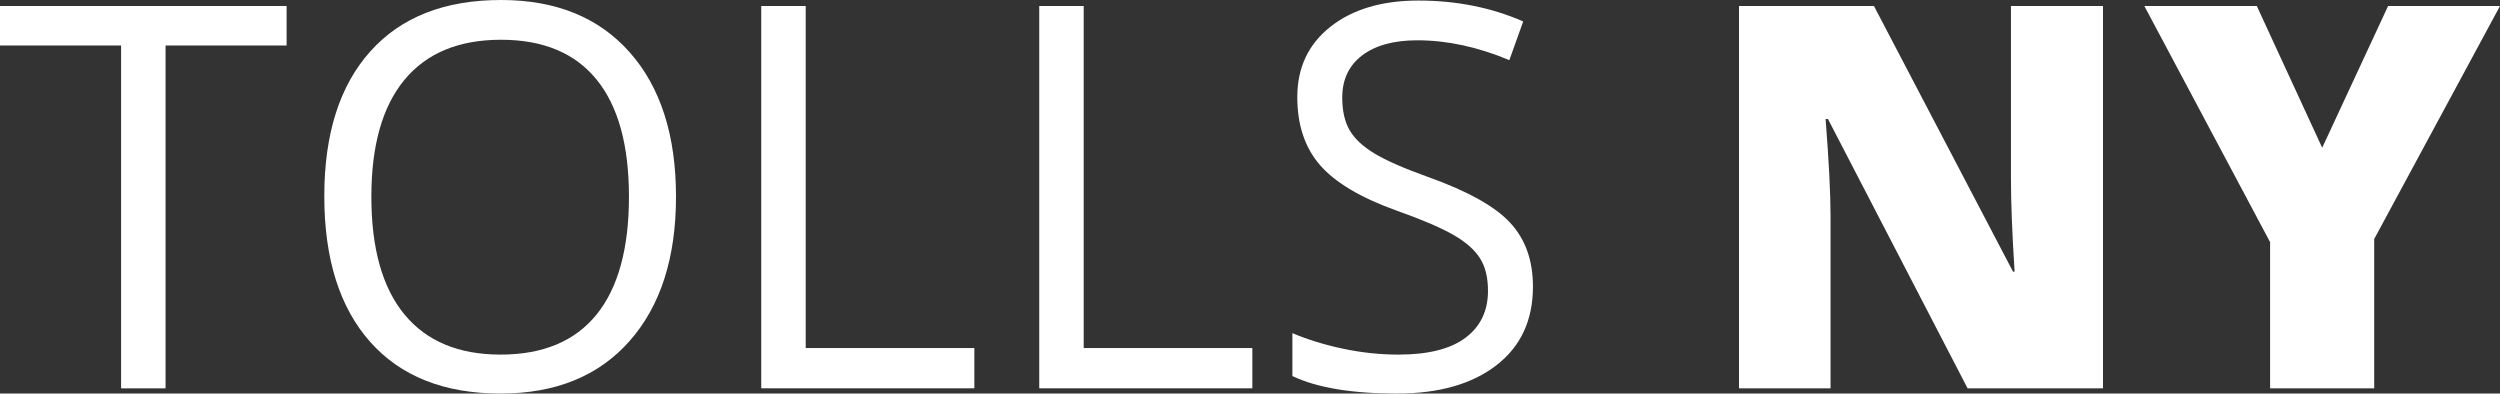
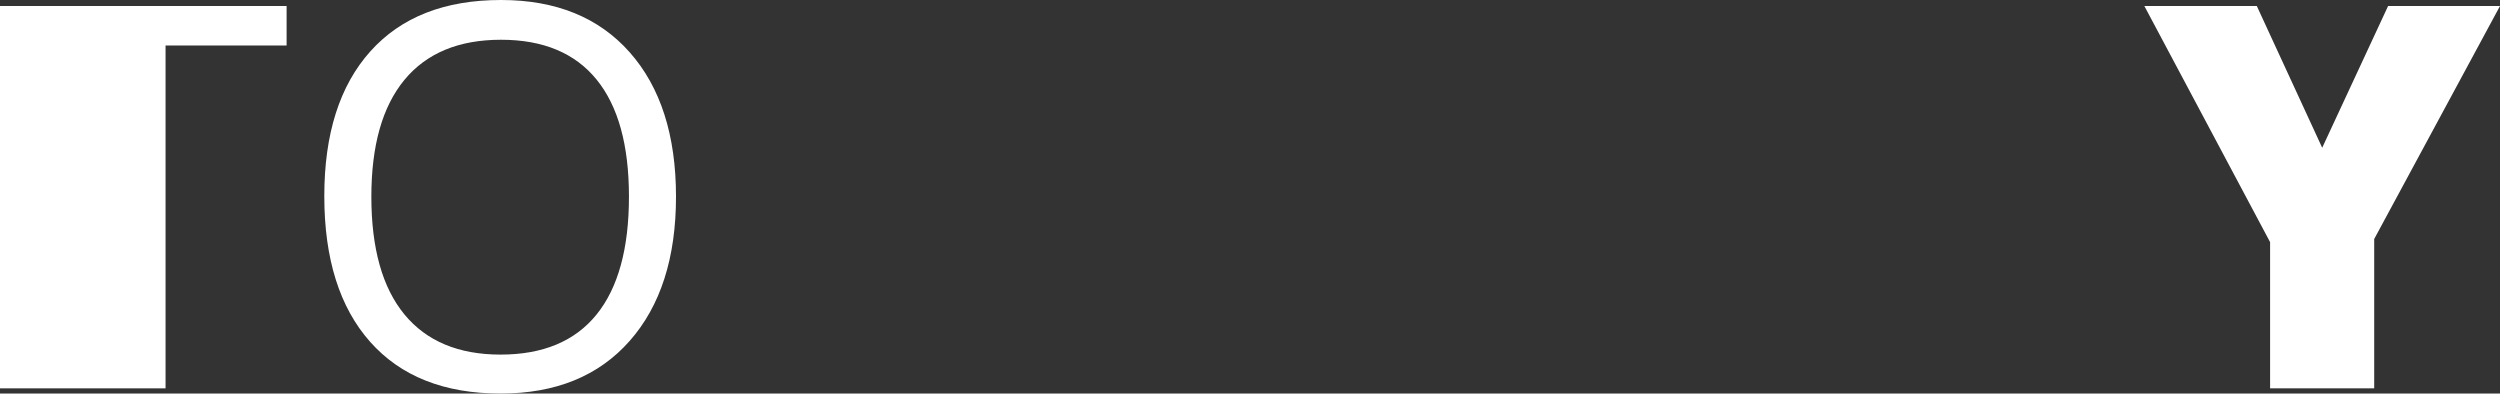
<svg xmlns="http://www.w3.org/2000/svg" version="1.1" id="Layer_1" x="0px" y="0px" viewBox="0 0 500 78.71" style="enable-background:new 0 0 500 78.71;" xml:space="preserve">
  <rect x="0" y="0" width="500" height="78.71" fill="#333333" stroke="none" />
  <style type="text/css">
	.st0{fill:#FFFFFF;}
</style>
  <g>
-     <path class="st0" d="M33.11,77.67h-8.89V9.1H0V1.2h57.32v7.9H33.11V77.67z" />
+     <path class="st0" d="M33.11,77.67h-8.89H0V1.2h57.32v7.9H33.11V77.67z" />
    <path class="st0" d="M135.2,39.33c0,12.24-3.09,21.86-9.28,28.87s-14.79,10.51-25.81,10.51c-11.26,0-19.95-3.44-26.07-10.33   c-6.12-6.89-9.18-16.61-9.18-29.16c0-12.45,3.07-22.1,9.21-28.95S88.91,0,100.21,0c10.98,0,19.56,3.49,25.73,10.46   C132.11,17.43,135.2,27.06,135.2,39.33z M74.27,39.33c0,10.36,2.21,18.21,6.62,23.56c4.41,5.35,10.82,8.03,19.22,8.03   c8.47,0,14.87-2.67,19.19-8s6.49-13.2,6.49-23.59c0-10.29-2.15-18.09-6.46-23.4s-10.68-7.98-19.12-7.98   c-8.47,0-14.91,2.68-19.33,8.03C76.47,21.33,74.27,29.11,74.27,39.33z" />
-     <path class="st0" d="M152.25,77.67V1.2h8.89v68.41h33.73v8.05H152.25z" />
-     <path class="st0" d="M207.85,77.67V1.2h8.89v68.41h33.73v8.05H207.85z" />
-     <path class="st0" d="M306.59,57.32c0,6.73-2.44,11.98-7.32,15.74c-4.88,3.77-11.51,5.65-19.87,5.65c-9.07,0-16.04-1.17-20.92-3.5   v-8.58c3.14,1.32,6.56,2.37,10.25,3.14c3.7,0.77,7.36,1.15,10.98,1.15c5.93,0,10.39-1.12,13.39-3.37c3-2.25,4.5-5.38,4.5-9.39   c0-2.65-0.53-4.82-1.6-6.51s-2.84-3.25-5.33-4.68c-2.49-1.43-6.28-3.05-11.38-4.86c-7.11-2.55-12.19-5.56-15.25-9.05   c-3.05-3.49-4.58-8.04-4.58-13.65c0-5.89,2.21-10.58,6.64-14.07s10.29-5.23,17.57-5.23c7.6,0,14.59,1.39,20.97,4.18l-2.77,7.74   c-6.31-2.65-12.45-3.97-18.41-3.97c-4.71,0-8.39,1.01-11.04,3.03s-3.97,4.83-3.97,8.42c0,2.65,0.49,4.82,1.46,6.51   s2.62,3.24,4.94,4.65c2.32,1.41,5.87,2.97,10.64,4.68c8.02,2.86,13.54,5.93,16.55,9.21C305.08,47.84,306.59,52.09,306.59,57.32z" />
-     <path class="st0" d="M420.61,77.67h-27.09L365.59,23.8h-0.47c0.66,8.47,0.99,14.94,0.99,19.4v34.47H347.8V1.2h26.99l27.82,53.14   h0.31c-0.49-7.71-0.73-13.89-0.73-18.57V1.2h18.41V77.67z" />
    <path class="st0" d="M464.44,29.55L477.62,1.2H500l-25.16,46.6v29.86h-20.82V48.43L428.87,1.2h22.49L464.44,29.55z" />
  </g>
</svg>